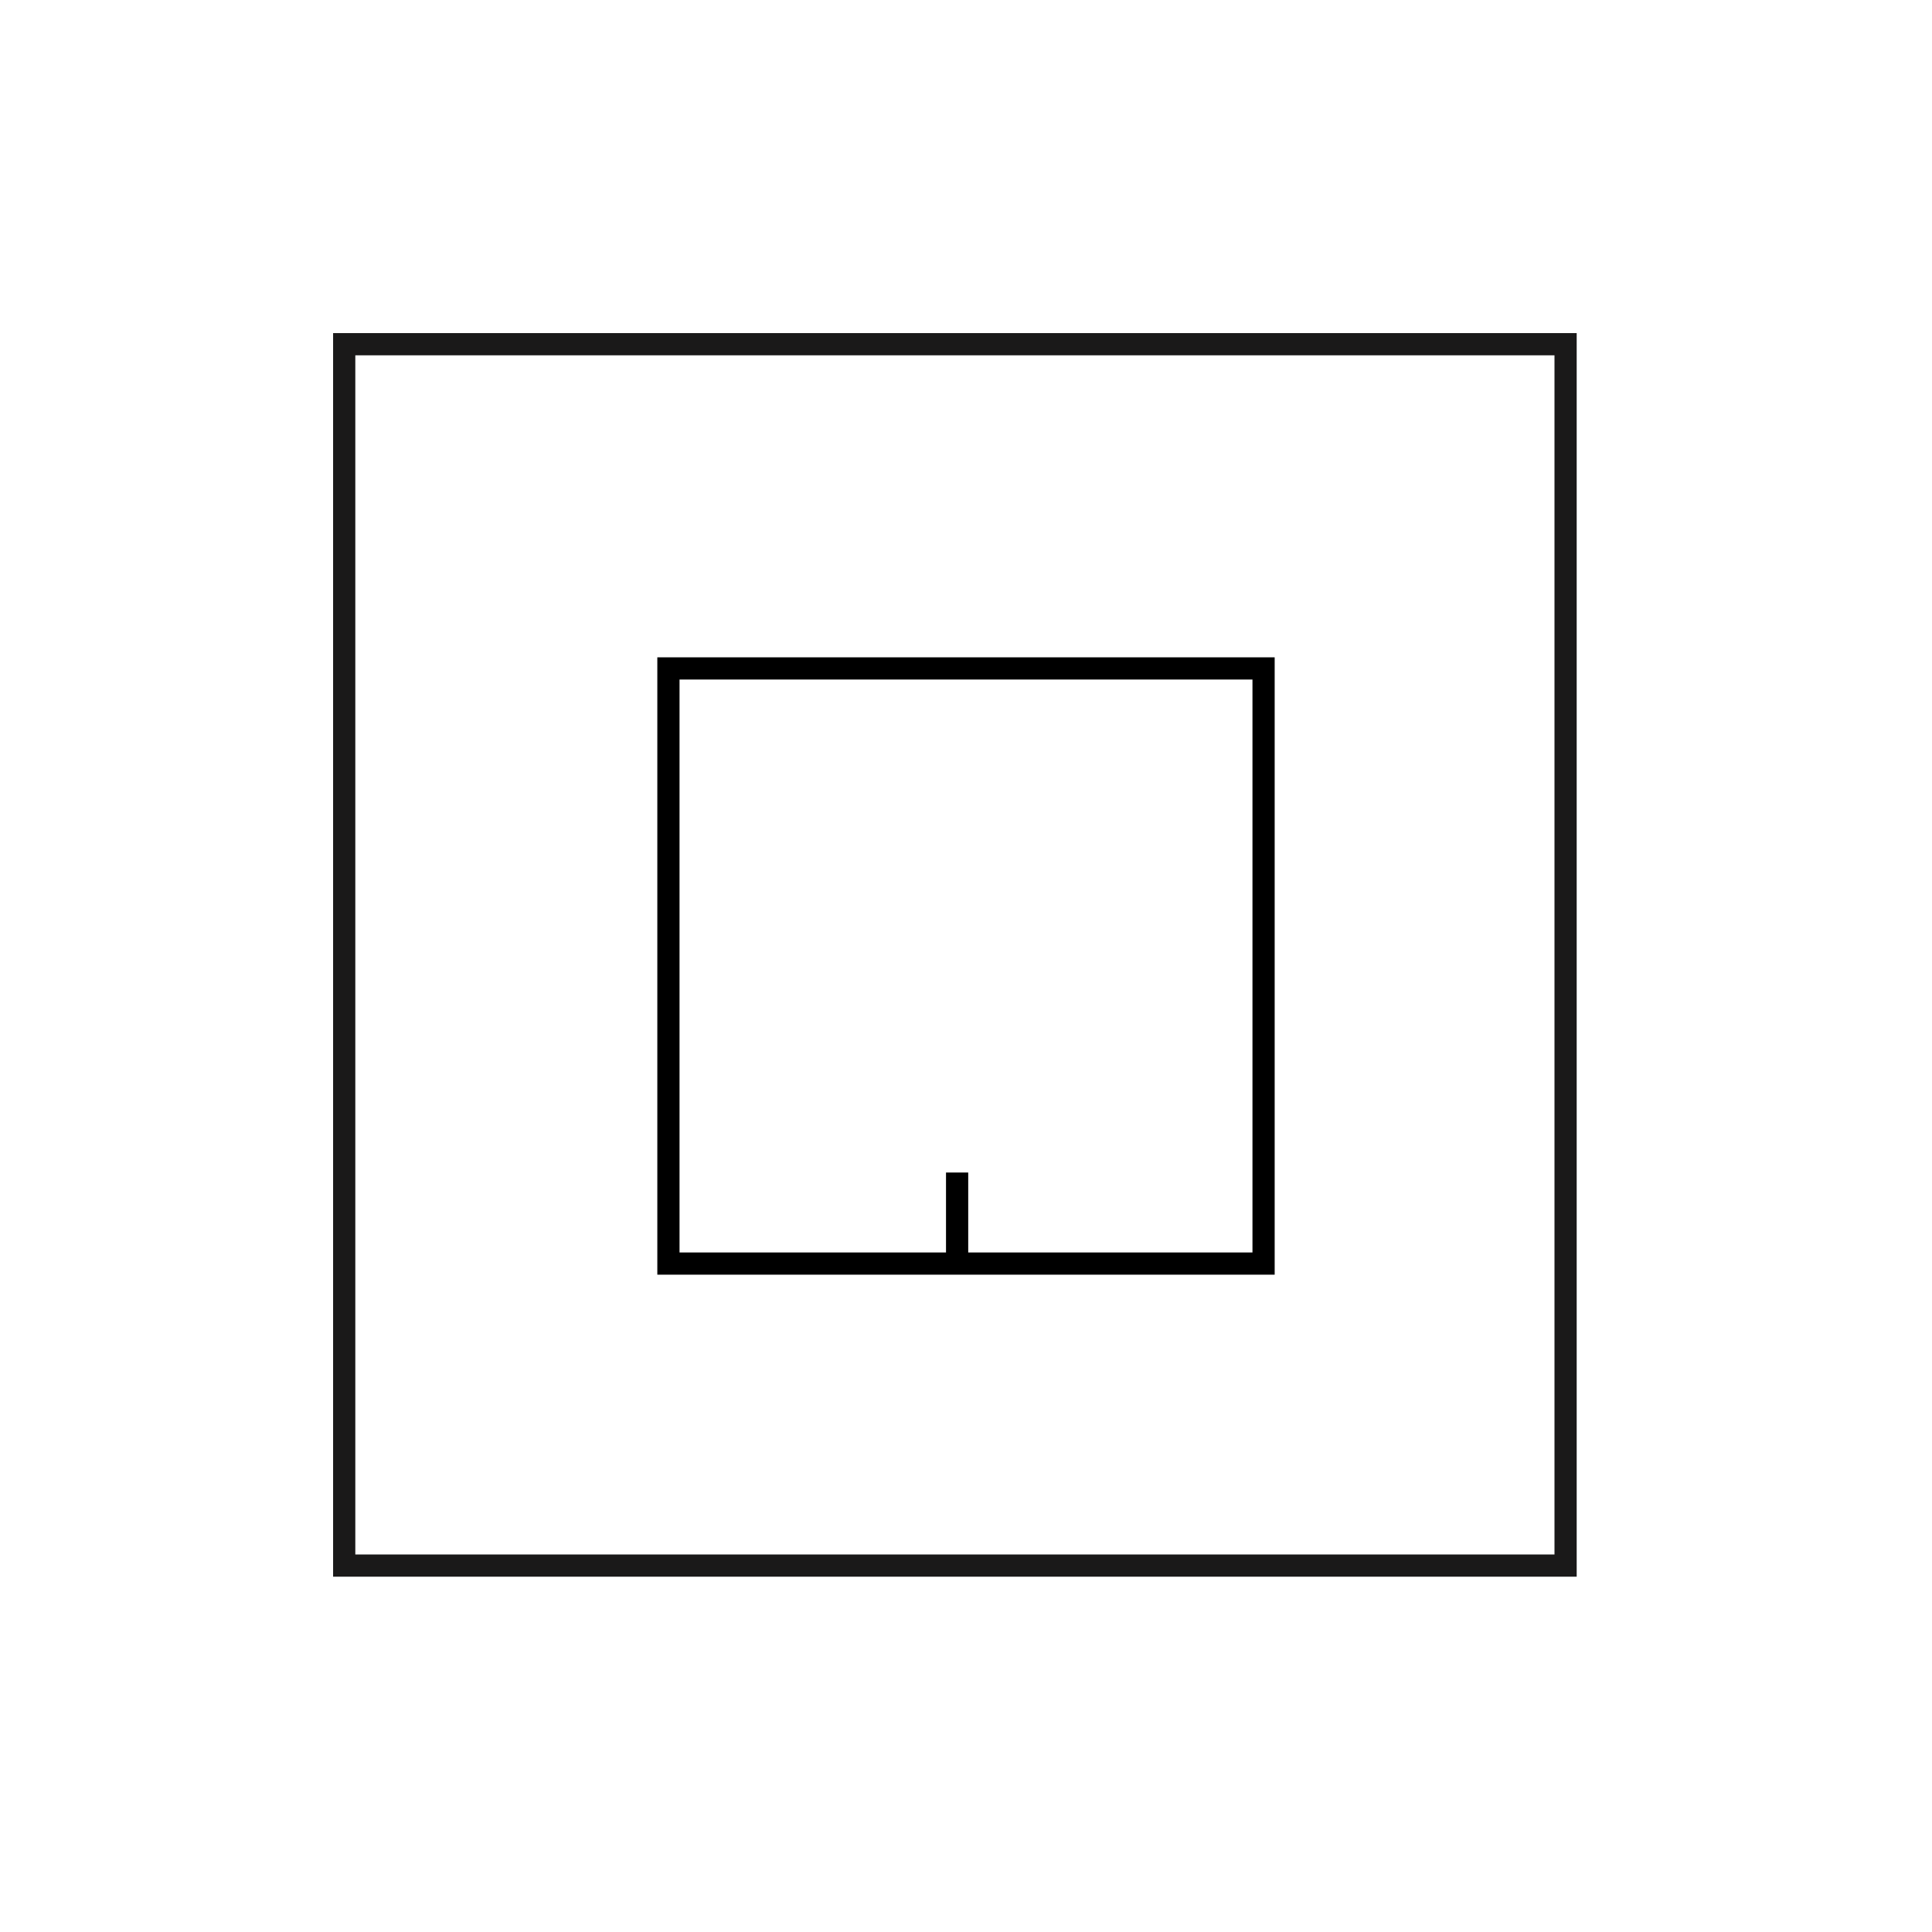
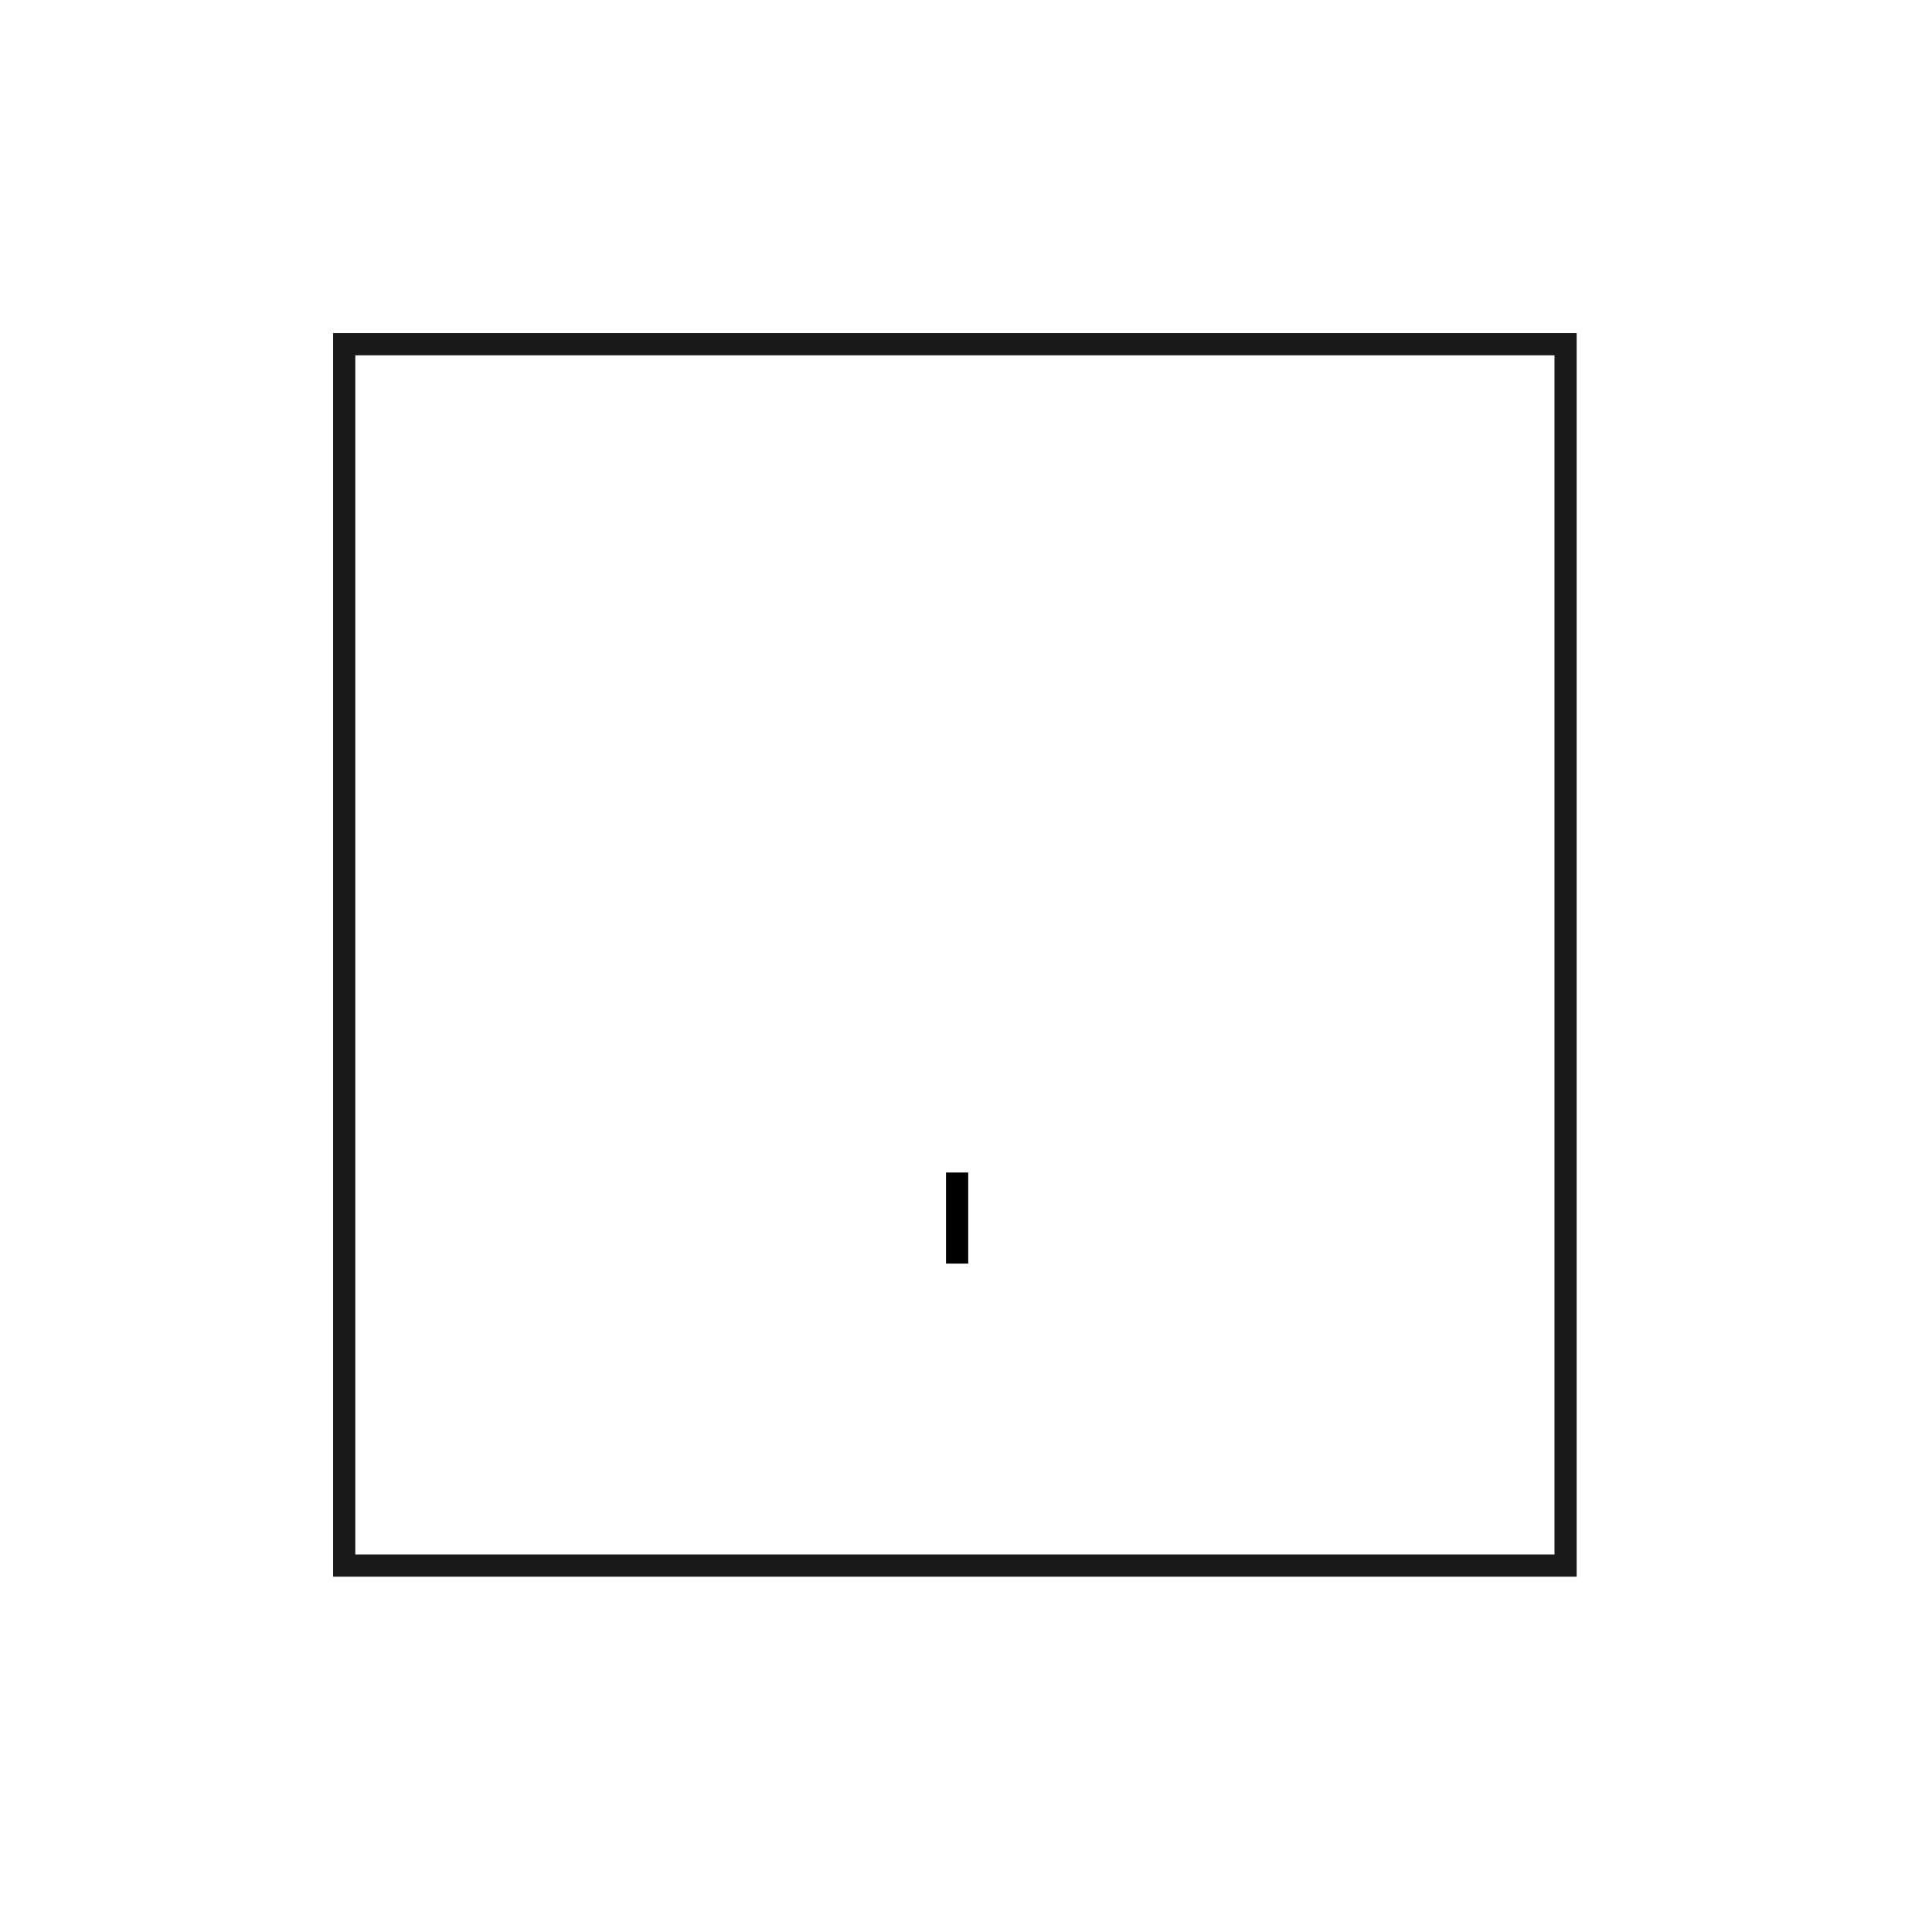
<svg xmlns="http://www.w3.org/2000/svg" version="1.1" id="Layer_1" x="0px" y="0px" viewBox="0 0 87 87" style="enable-background:new 0 0 87 87;" xml:space="preserve">
  <style type="text/css">
	.st0{fill:none;stroke:#1A1919;}
	.st1{fill:none;stroke:#000000;}
</style>
  <rect x="15.5" y="15.5" class="st0" width="55" height="55" />
-   <rect x="30.1" y="30.1" class="st1" width="26.8" height="26.8" />
  <line class="st1" x1="43.1" y1="52.8" x2="43.1" y2="56.9" />
</svg>